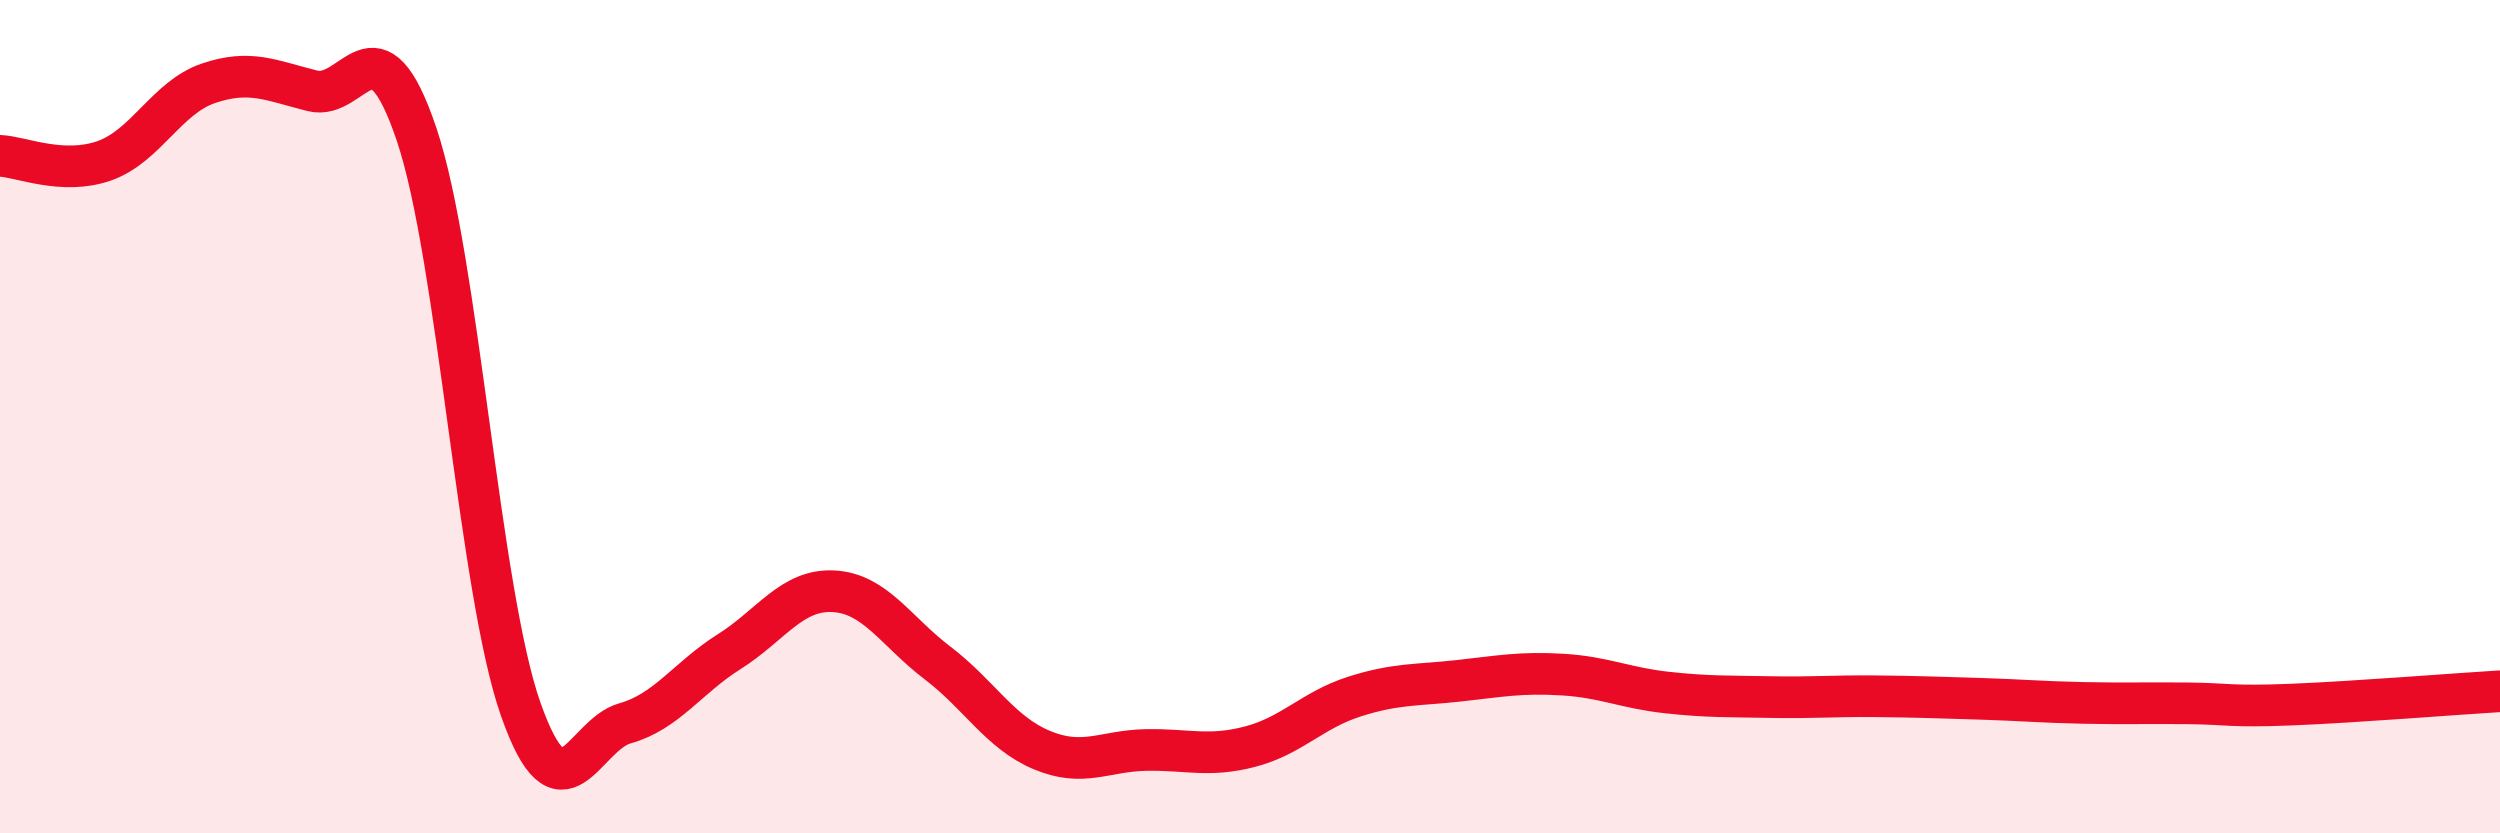
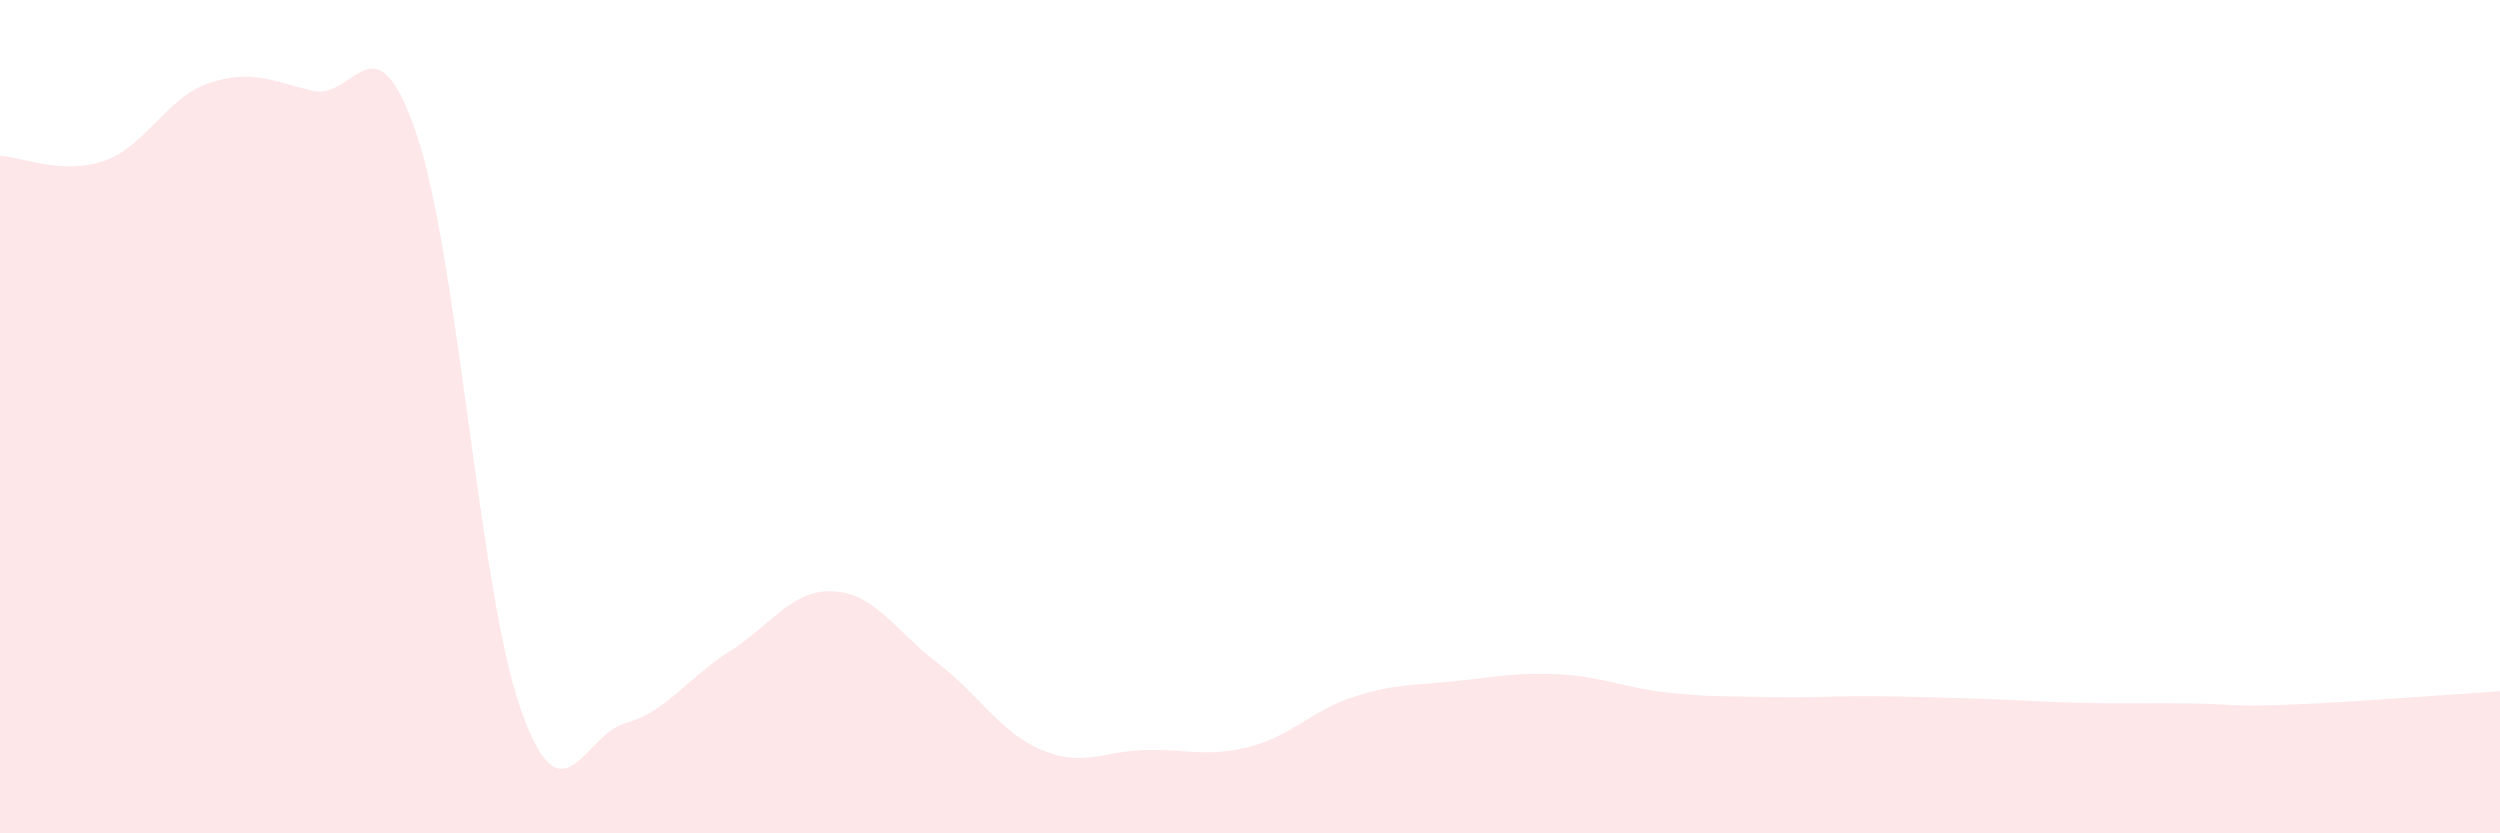
<svg xmlns="http://www.w3.org/2000/svg" width="60" height="20" viewBox="0 0 60 20">
  <path d="M 0,3.74 C 0.5,3.76 1.5,4.21 2.5,3.86 C 3.5,3.51 4,2.34 5,2 C 6,1.66 6.5,1.93 7.5,2.18 C 8.5,2.43 9,0.26 10,3.23 C 11,6.2 11.5,14.2 12.5,17.03 C 13.5,19.86 14,17.64 15,17.36 C 16,17.08 16.5,16.27 17.5,15.64 C 18.5,15.01 19,14.14 20,14.19 C 21,14.24 21.5,15.15 22.5,15.91 C 23.5,16.67 24,17.58 25,18 C 26,18.42 26.5,18.02 27.5,18 C 28.5,17.98 29,18.18 30,17.92 C 31,17.66 31.5,17.04 32.5,16.72 C 33.5,16.4 34,16.45 35,16.34 C 36,16.23 36.5,16.13 37.5,16.19 C 38.5,16.25 39,16.51 40,16.62 C 41,16.73 41.5,16.71 42.5,16.73 C 43.5,16.75 44,16.7 45,16.71 C 46,16.72 46.5,16.74 47.5,16.77 C 48.5,16.8 49,16.85 50,16.87 C 51,16.89 51.5,16.87 52.5,16.88 C 53.5,16.89 53.5,16.97 55,16.91 C 56.5,16.85 59,16.65 60,16.59L60 20L0 20Z" fill="#EB0A25" opacity="0.1" stroke-linecap="round" stroke-linejoin="round" />
-   <path d="M 0,3.74 C 0.5,3.76 1.5,4.21 2.5,3.86 C 3.5,3.51 4,2.34 5,2 C 6,1.66 6.5,1.93 7.5,2.18 C 8.5,2.43 9,0.26 10,3.23 C 11,6.2 11.5,14.2 12.5,17.03 C 13.5,19.86 14,17.64 15,17.36 C 16,17.08 16.5,16.27 17.5,15.64 C 18.5,15.01 19,14.14 20,14.19 C 21,14.24 21.5,15.15 22.5,15.91 C 23.5,16.67 24,17.58 25,18 C 26,18.42 26.5,18.02 27.5,18 C 28.5,17.98 29,18.18 30,17.92 C 31,17.66 31.5,17.04 32.5,16.72 C 33.5,16.4 34,16.45 35,16.34 C 36,16.23 36.5,16.13 37.5,16.19 C 38.5,16.25 39,16.51 40,16.62 C 41,16.73 41.5,16.71 42.5,16.73 C 43.5,16.75 44,16.7 45,16.71 C 46,16.72 46.5,16.74 47.5,16.77 C 48.5,16.8 49,16.85 50,16.87 C 51,16.89 51.5,16.87 52.5,16.88 C 53.5,16.89 53.5,16.97 55,16.91 C 56.5,16.85 59,16.65 60,16.59" stroke="#EB0A25" stroke-width="1" fill="none" stroke-linecap="round" stroke-linejoin="round" />
</svg>